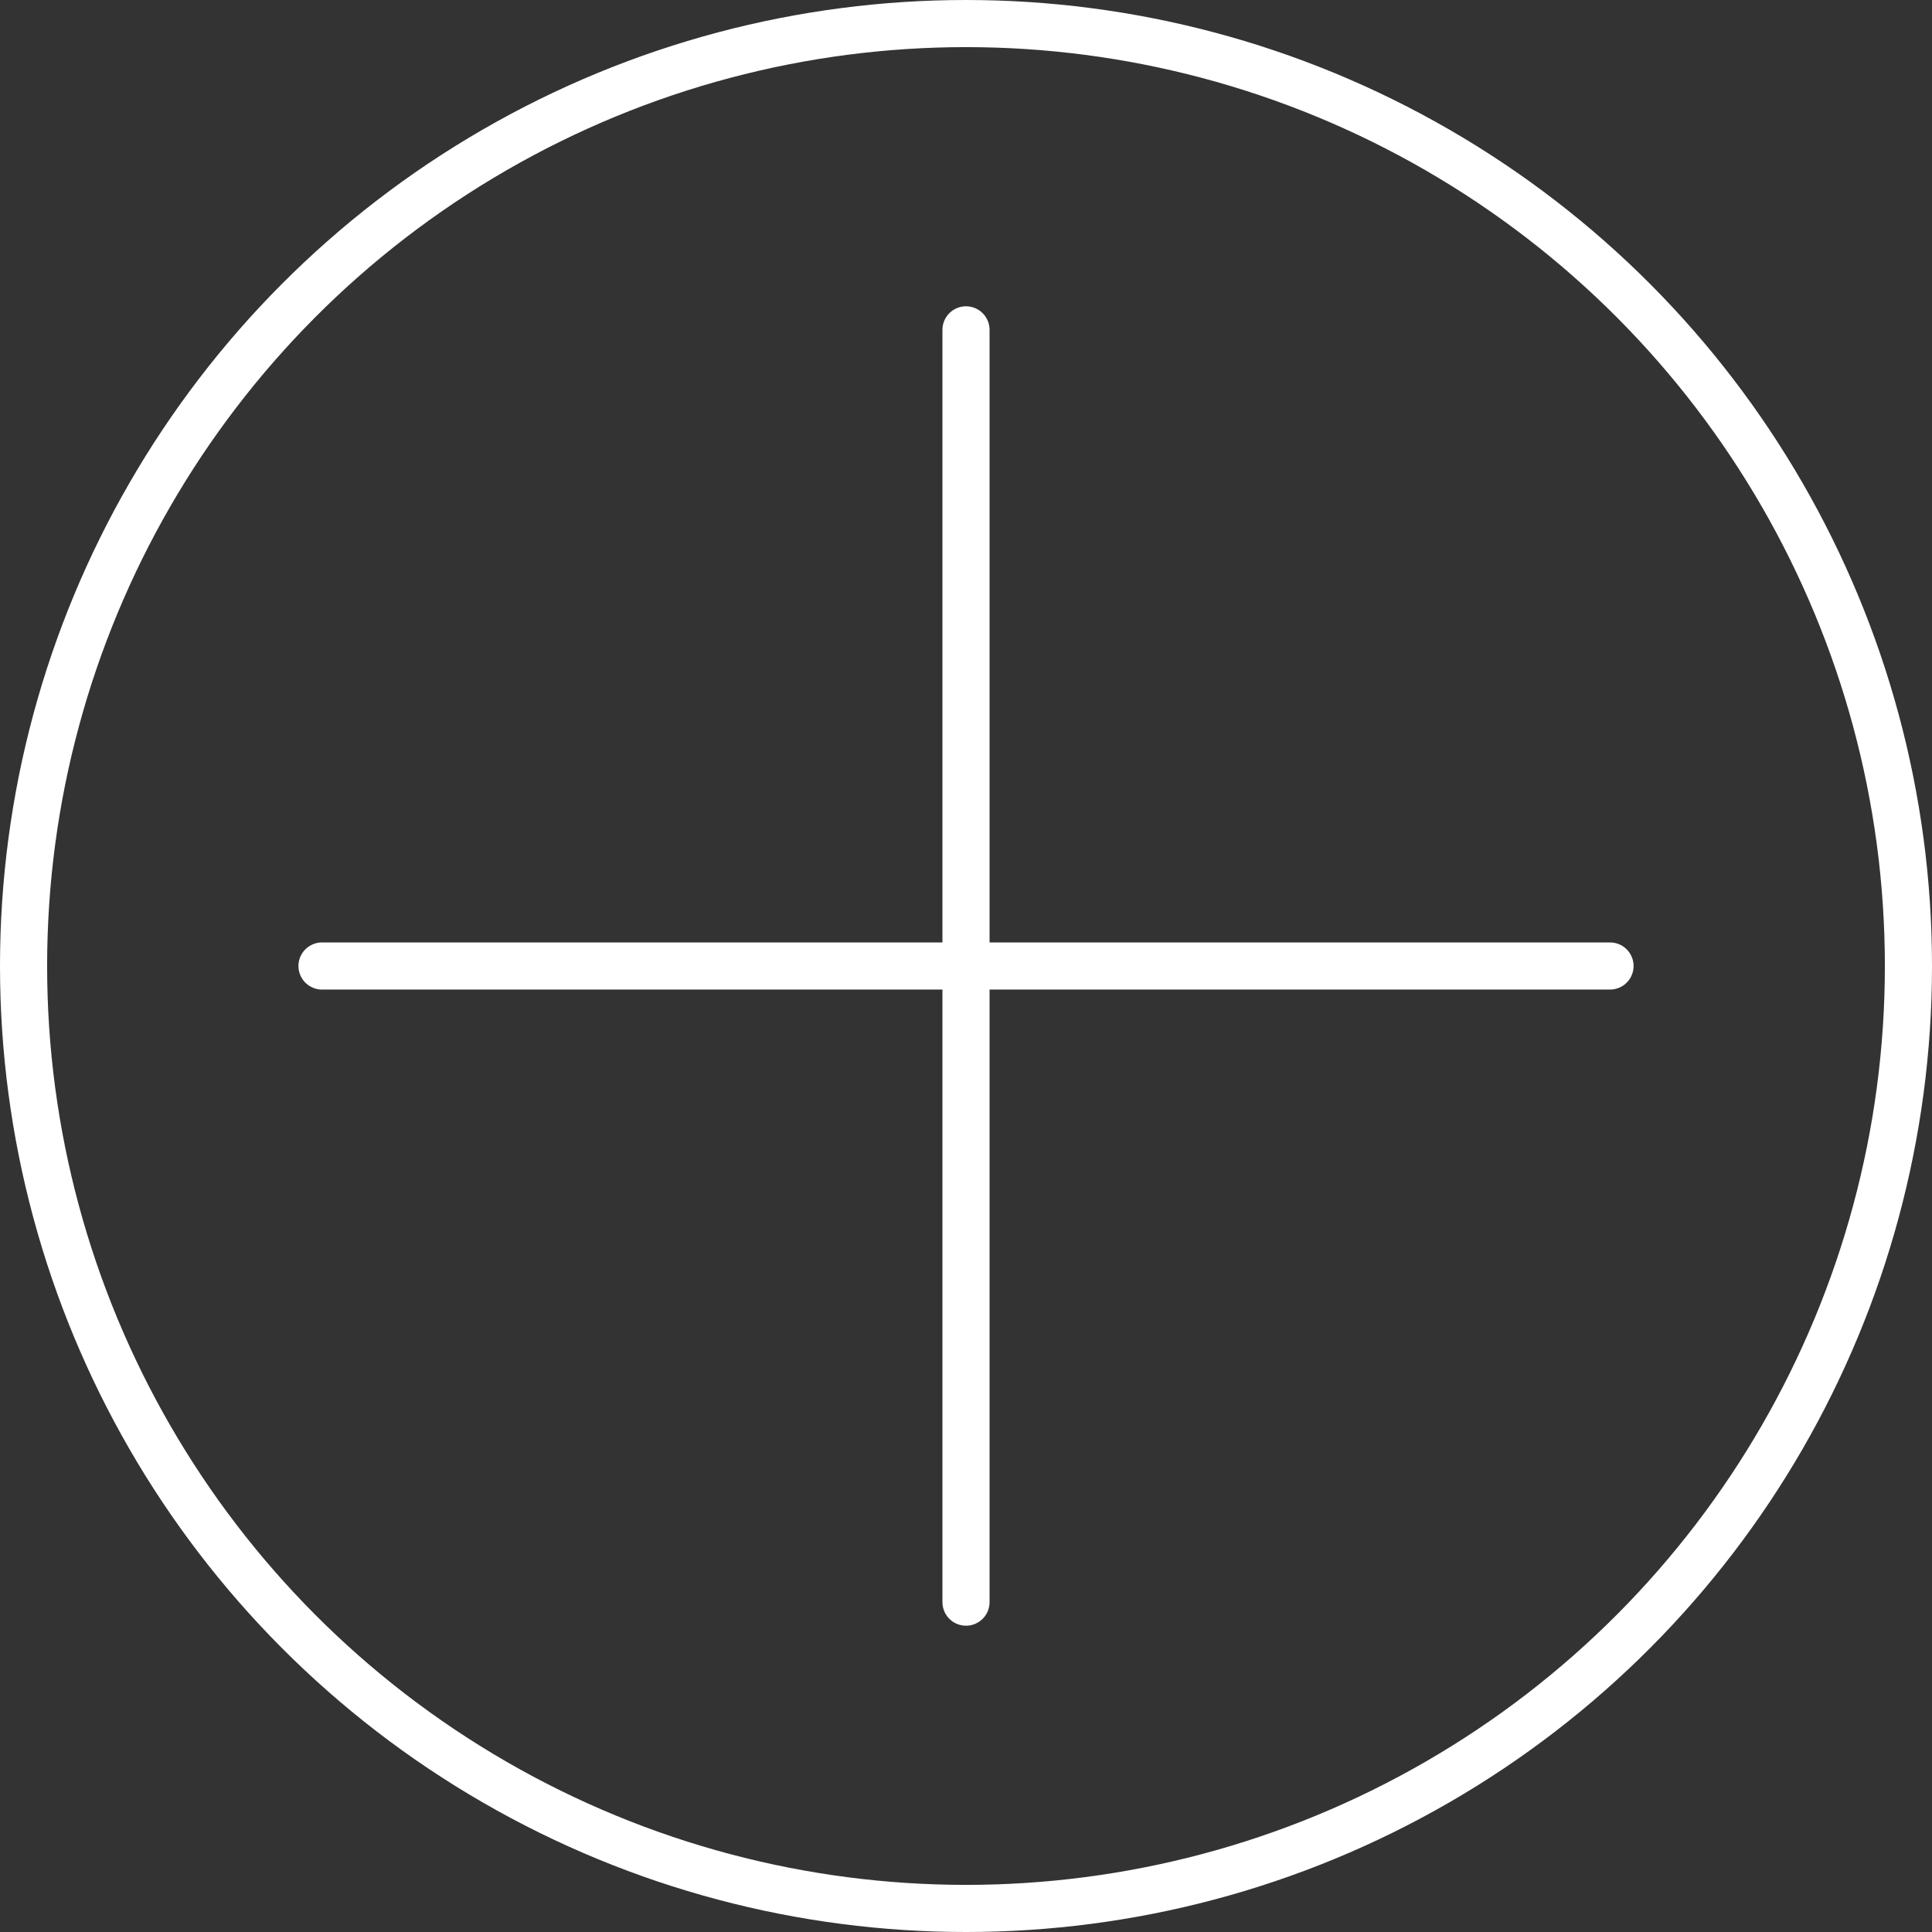
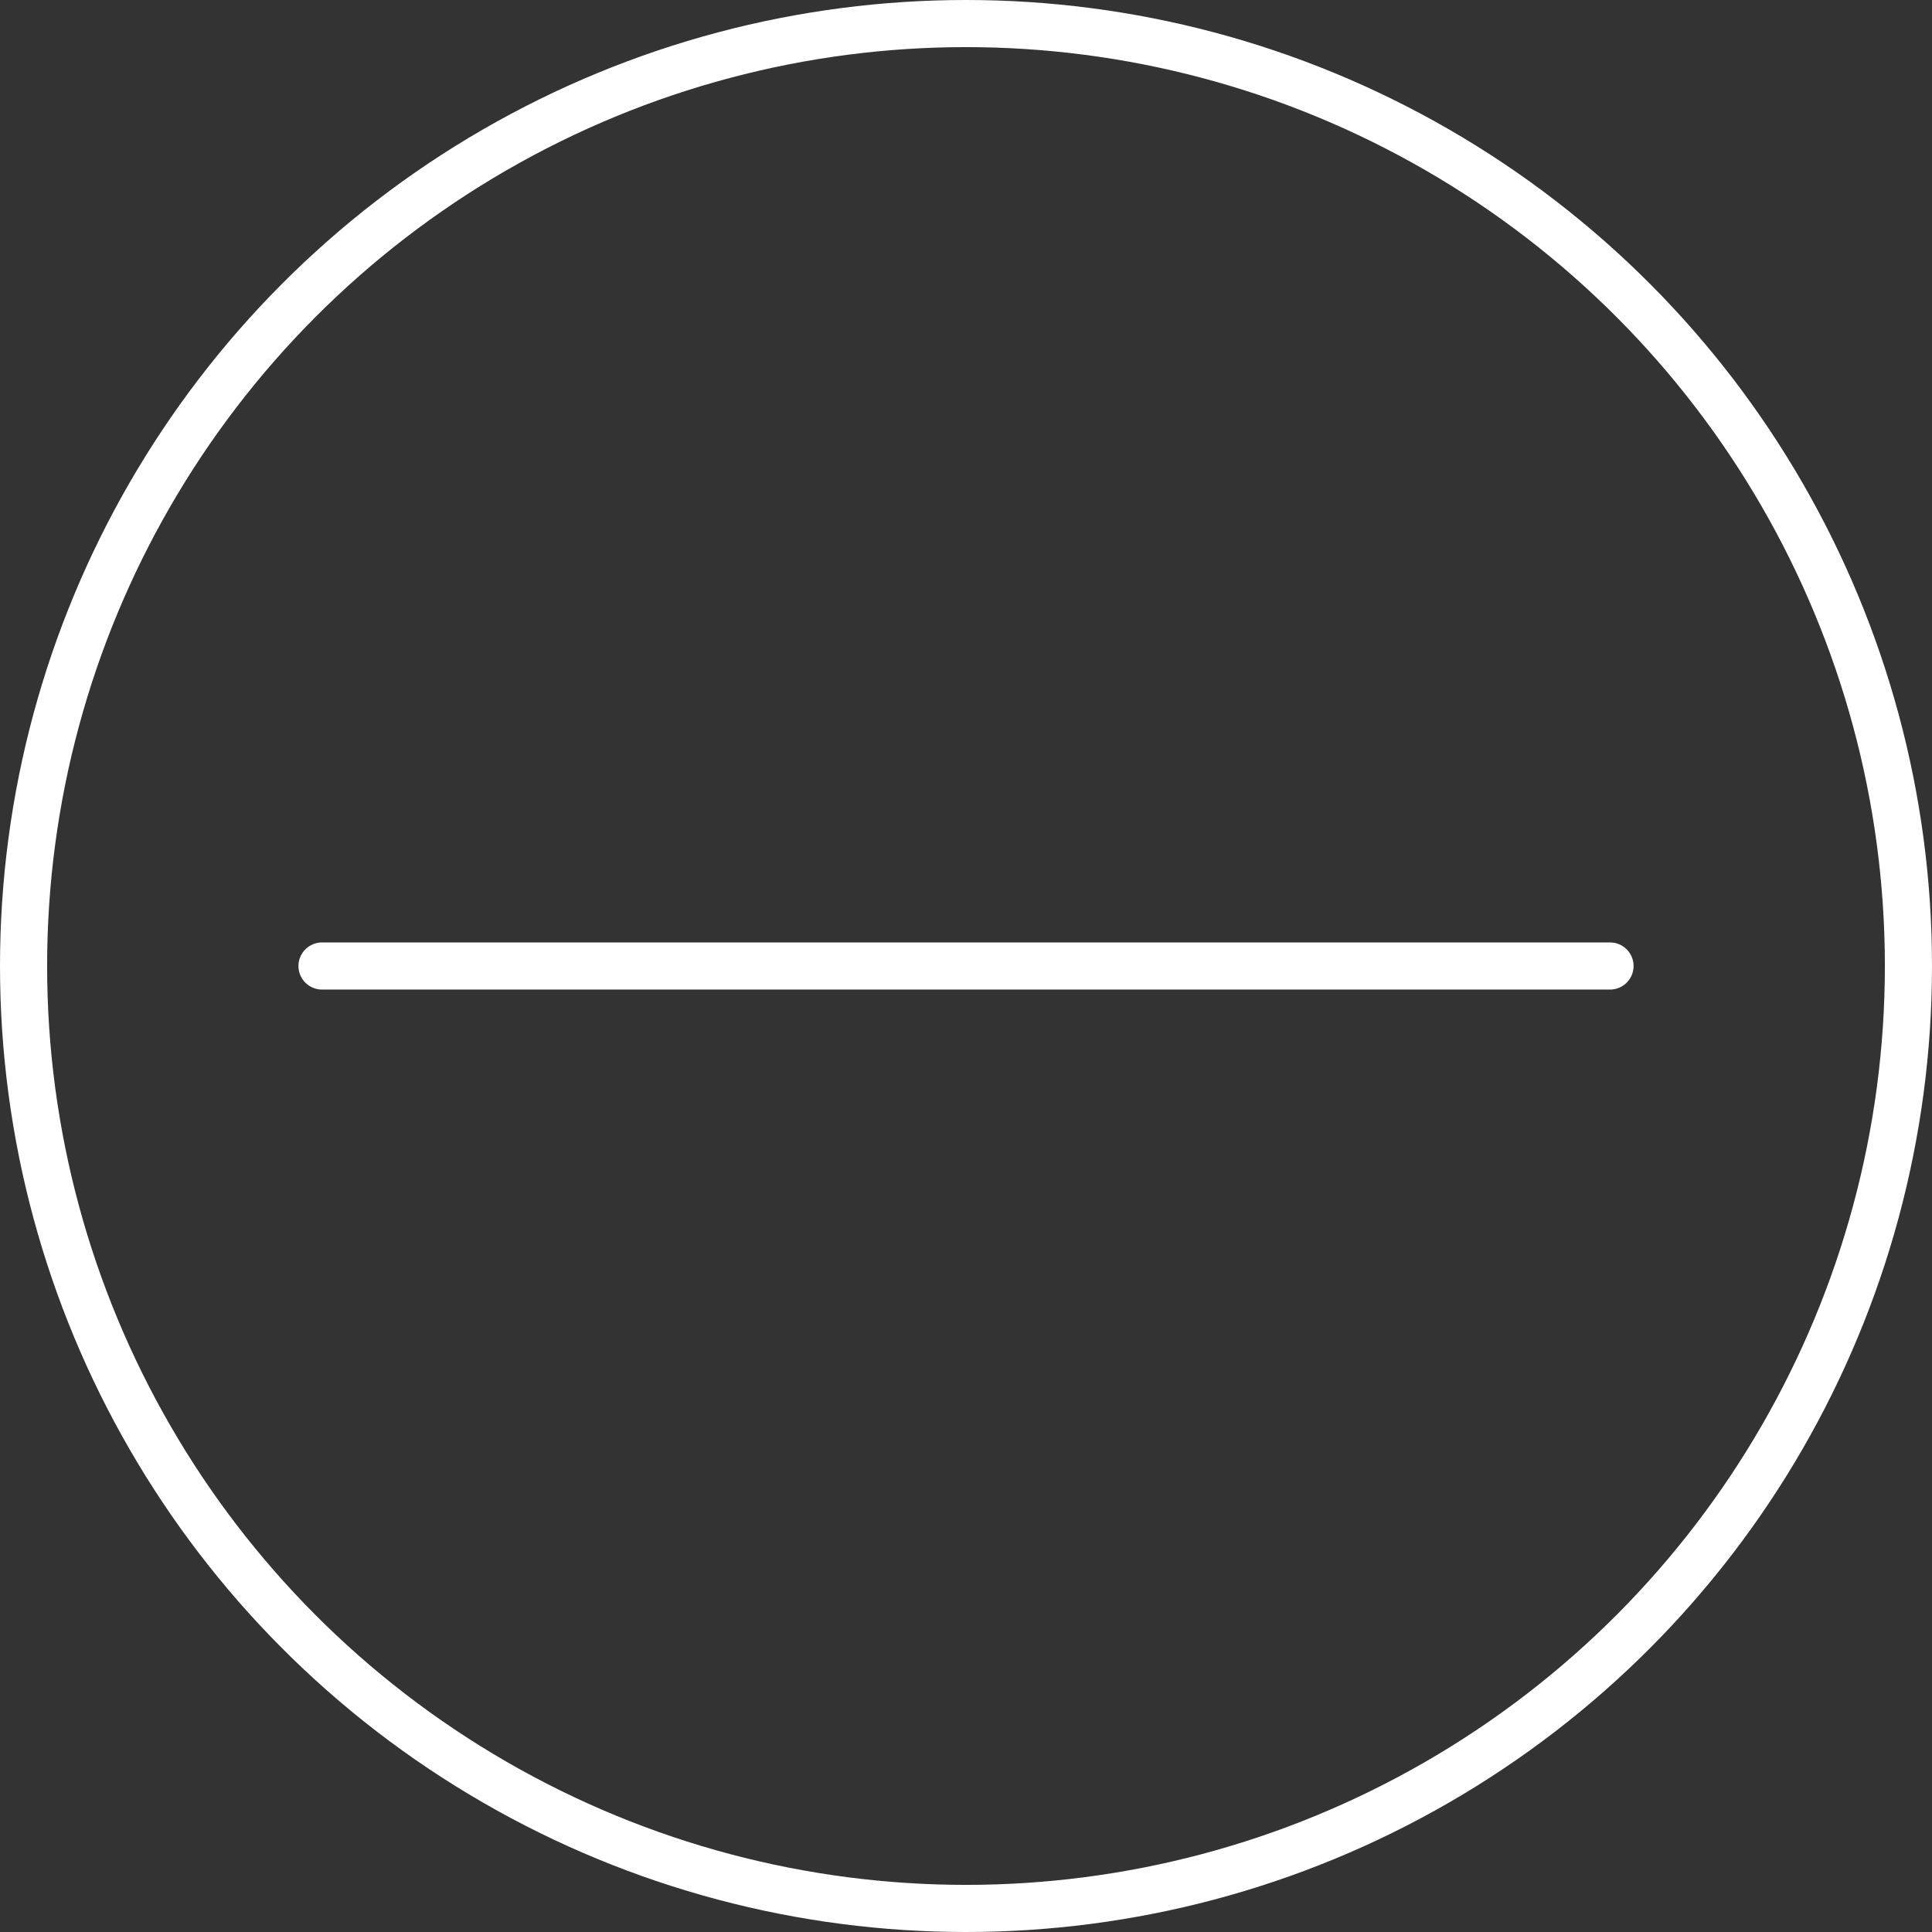
<svg xmlns="http://www.w3.org/2000/svg" width="82" height="82" viewBox="0 0 82 82">
  <rect x="0" y="0" width="82" height="82" fill="#333333" stroke="none" />
  <g data-name="그룹 2722">
    <g data-name="그룹 2721">
-       <path data-name="선 535" transform="translate(41 14)" style="stroke-linecap:round;stroke:#fff;stroke-width:2px;fill:none" d="M0 0v54" />
      <path data-name="선 536" transform="rotate(90 13.667 54.667)" style="stroke-linecap:round;stroke:#fff;stroke-width:2px;fill:none" d="M0 0v54.667" />
    </g>
    <g data-name="타원 97" style="stroke:#fff;stroke-width:2px;fill:none">
      <circle cx="41" cy="41" r="41" style="stroke:none" />
      <circle cx="41" cy="41" r="40" style="fill:none" />
    </g>
  </g>
</svg>